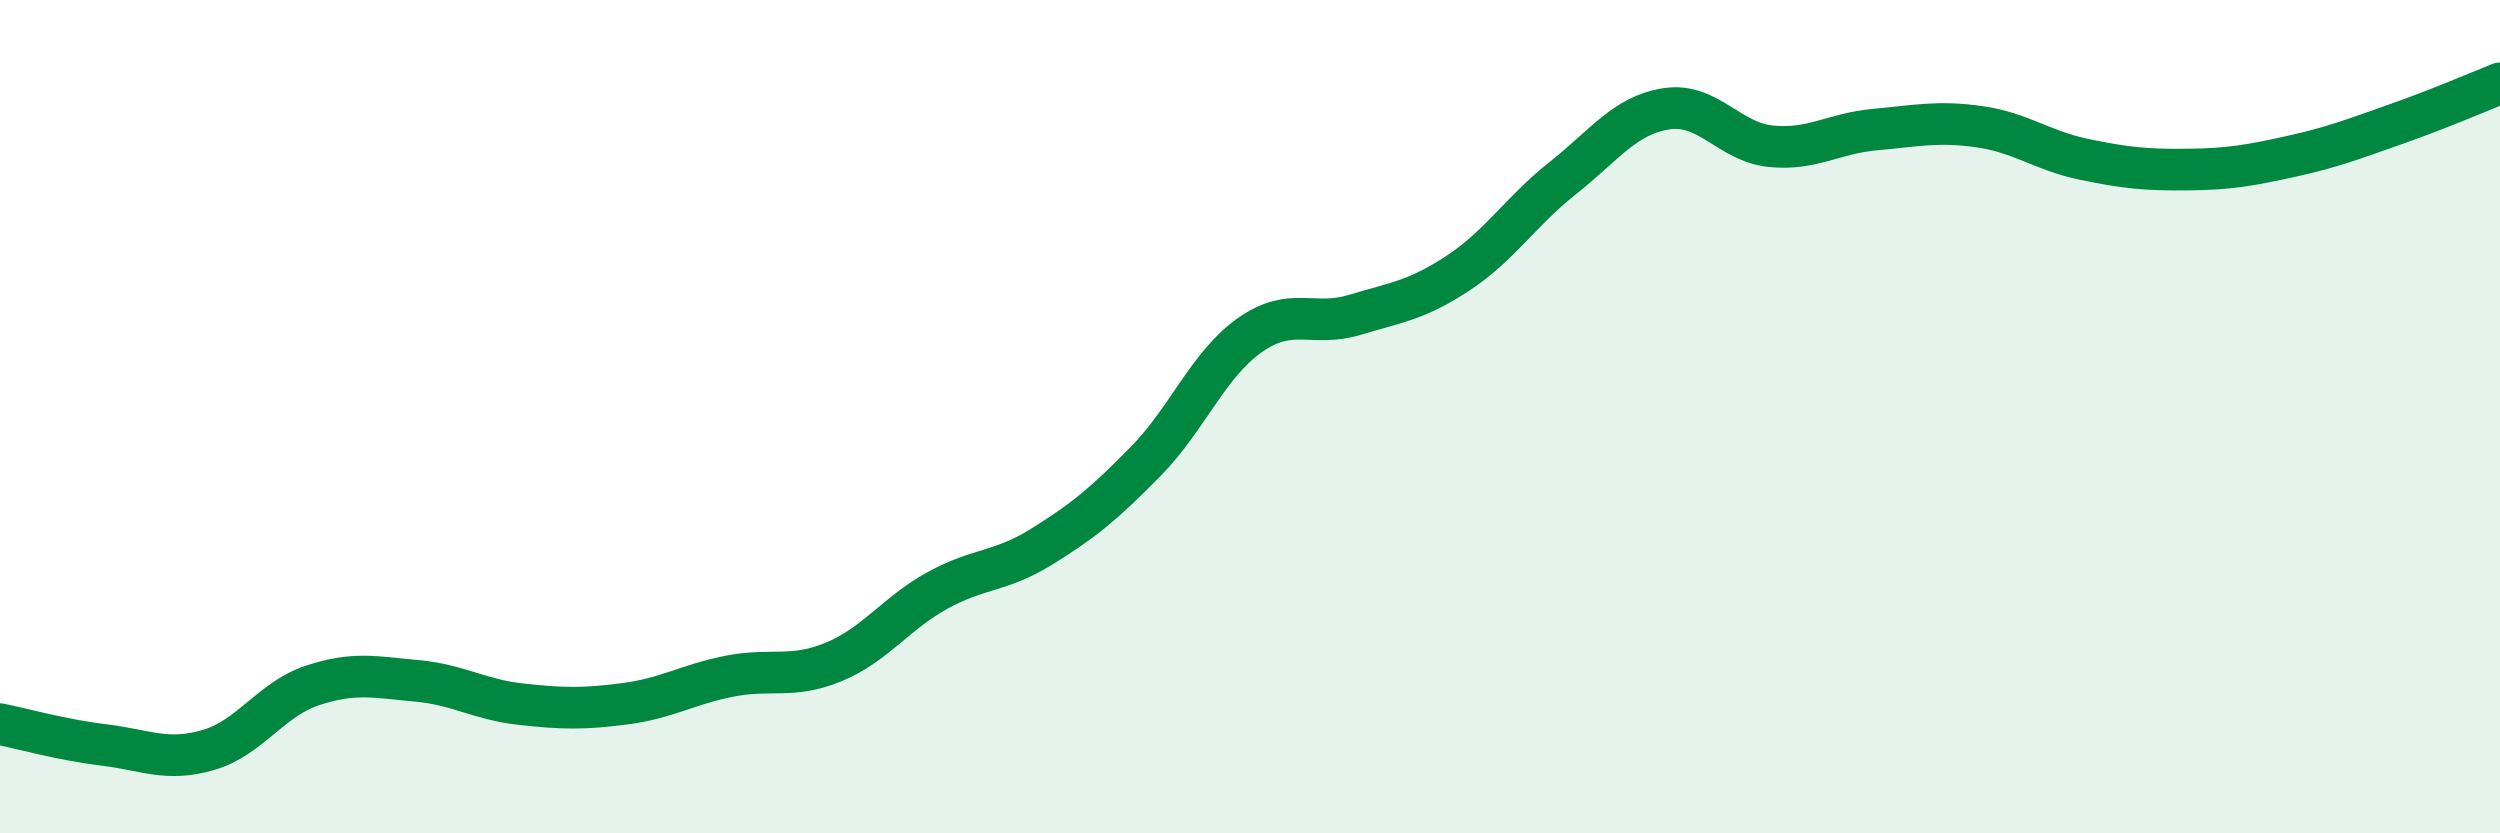
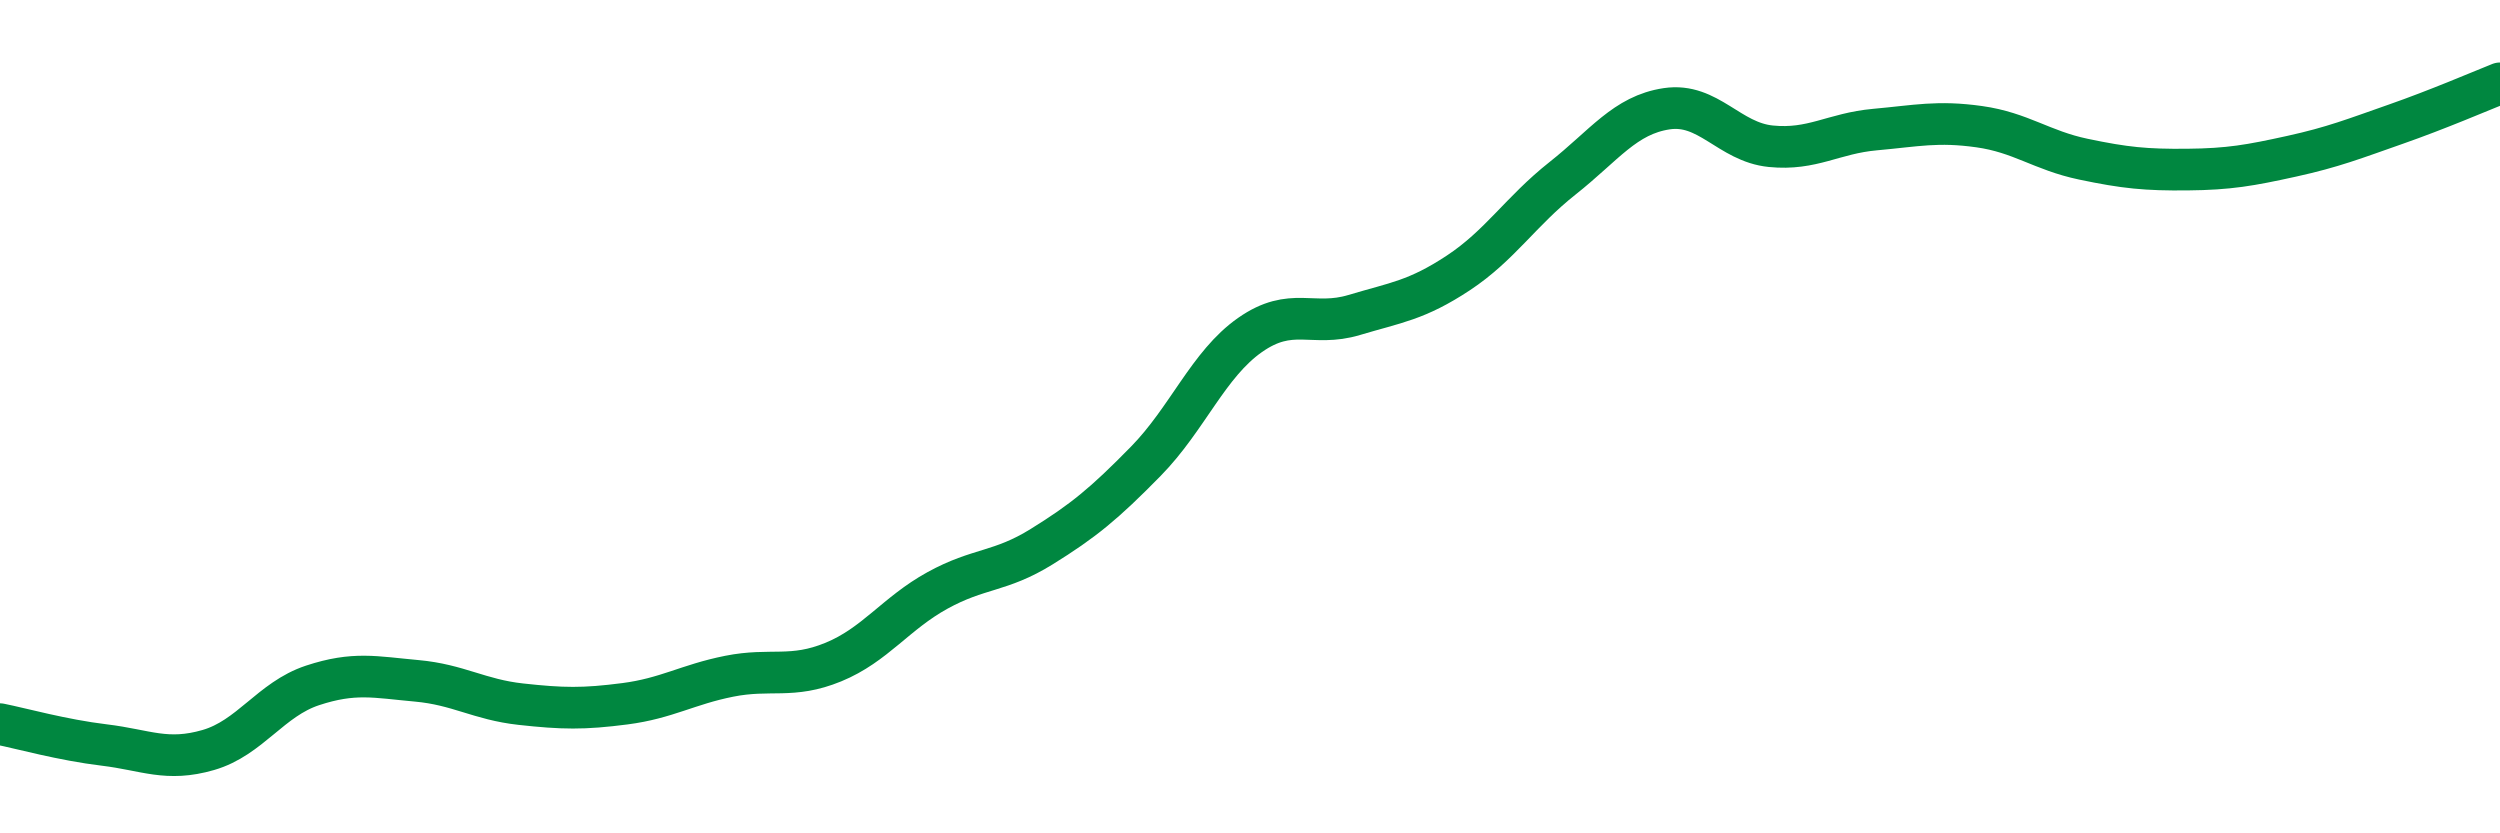
<svg xmlns="http://www.w3.org/2000/svg" width="60" height="20" viewBox="0 0 60 20">
-   <path d="M 0,17.38 C 0.5,17.48 1.5,17.76 2.5,17.88 C 3.5,18 4,18.29 5,18 C 6,17.71 6.5,16.78 7.5,16.45 C 8.5,16.12 9,16.25 10,16.34 C 11,16.43 11.5,16.79 12.5,16.9 C 13.5,17.01 14,17.02 15,16.89 C 16,16.76 16.5,16.43 17.5,16.23 C 18.5,16.03 19,16.3 20,15.89 C 21,15.48 21.5,14.72 22.5,14.17 C 23.5,13.62 24,13.74 25,13.12 C 26,12.5 26.5,12.09 27.5,11.07 C 28.5,10.05 29,8.74 30,8.04 C 31,7.34 31.5,7.86 32.5,7.56 C 33.5,7.26 34,7.21 35,6.55 C 36,5.89 36.5,5.07 37.5,4.28 C 38.5,3.49 39,2.76 40,2.61 C 41,2.46 41.5,3.41 42.5,3.51 C 43.5,3.61 44,3.2 45,3.11 C 46,3.02 46.5,2.9 47.5,3.04 C 48.5,3.18 49,3.61 50,3.82 C 51,4.03 51.5,4.08 52.5,4.07 C 53.5,4.06 54,3.97 55,3.75 C 56,3.53 56.5,3.33 57.5,2.98 C 58.5,2.63 59.5,2.2 60,2L60 20L0 20Z" fill="#008740" opacity="0.1" stroke-linecap="round" stroke-linejoin="round" />
  <path d="M 0,17.38 C 0.5,17.48 1.5,17.76 2.5,17.88 C 3.5,18 4,18.29 5,18 C 6,17.71 6.5,16.78 7.5,16.45 C 8.5,16.12 9,16.25 10,16.34 C 11,16.43 11.5,16.79 12.5,16.9 C 13.5,17.01 14,17.02 15,16.89 C 16,16.76 16.5,16.43 17.5,16.23 C 18.5,16.03 19,16.3 20,15.89 C 21,15.48 21.5,14.72 22.5,14.17 C 23.5,13.62 24,13.74 25,13.12 C 26,12.5 26.5,12.09 27.5,11.07 C 28.5,10.05 29,8.74 30,8.04 C 31,7.34 31.5,7.86 32.5,7.56 C 33.5,7.26 34,7.21 35,6.55 C 36,5.89 36.5,5.07 37.5,4.28 C 38.5,3.49 39,2.76 40,2.61 C 41,2.46 41.5,3.41 42.5,3.51 C 43.5,3.61 44,3.2 45,3.11 C 46,3.02 46.5,2.9 47.5,3.04 C 48.5,3.18 49,3.61 50,3.82 C 51,4.03 51.5,4.08 52.5,4.07 C 53.5,4.06 54,3.97 55,3.75 C 56,3.53 56.5,3.33 57.5,2.98 C 58.5,2.63 59.5,2.2 60,2" stroke="#008740" stroke-width="1" fill="none" stroke-linecap="round" stroke-linejoin="round" />
</svg>